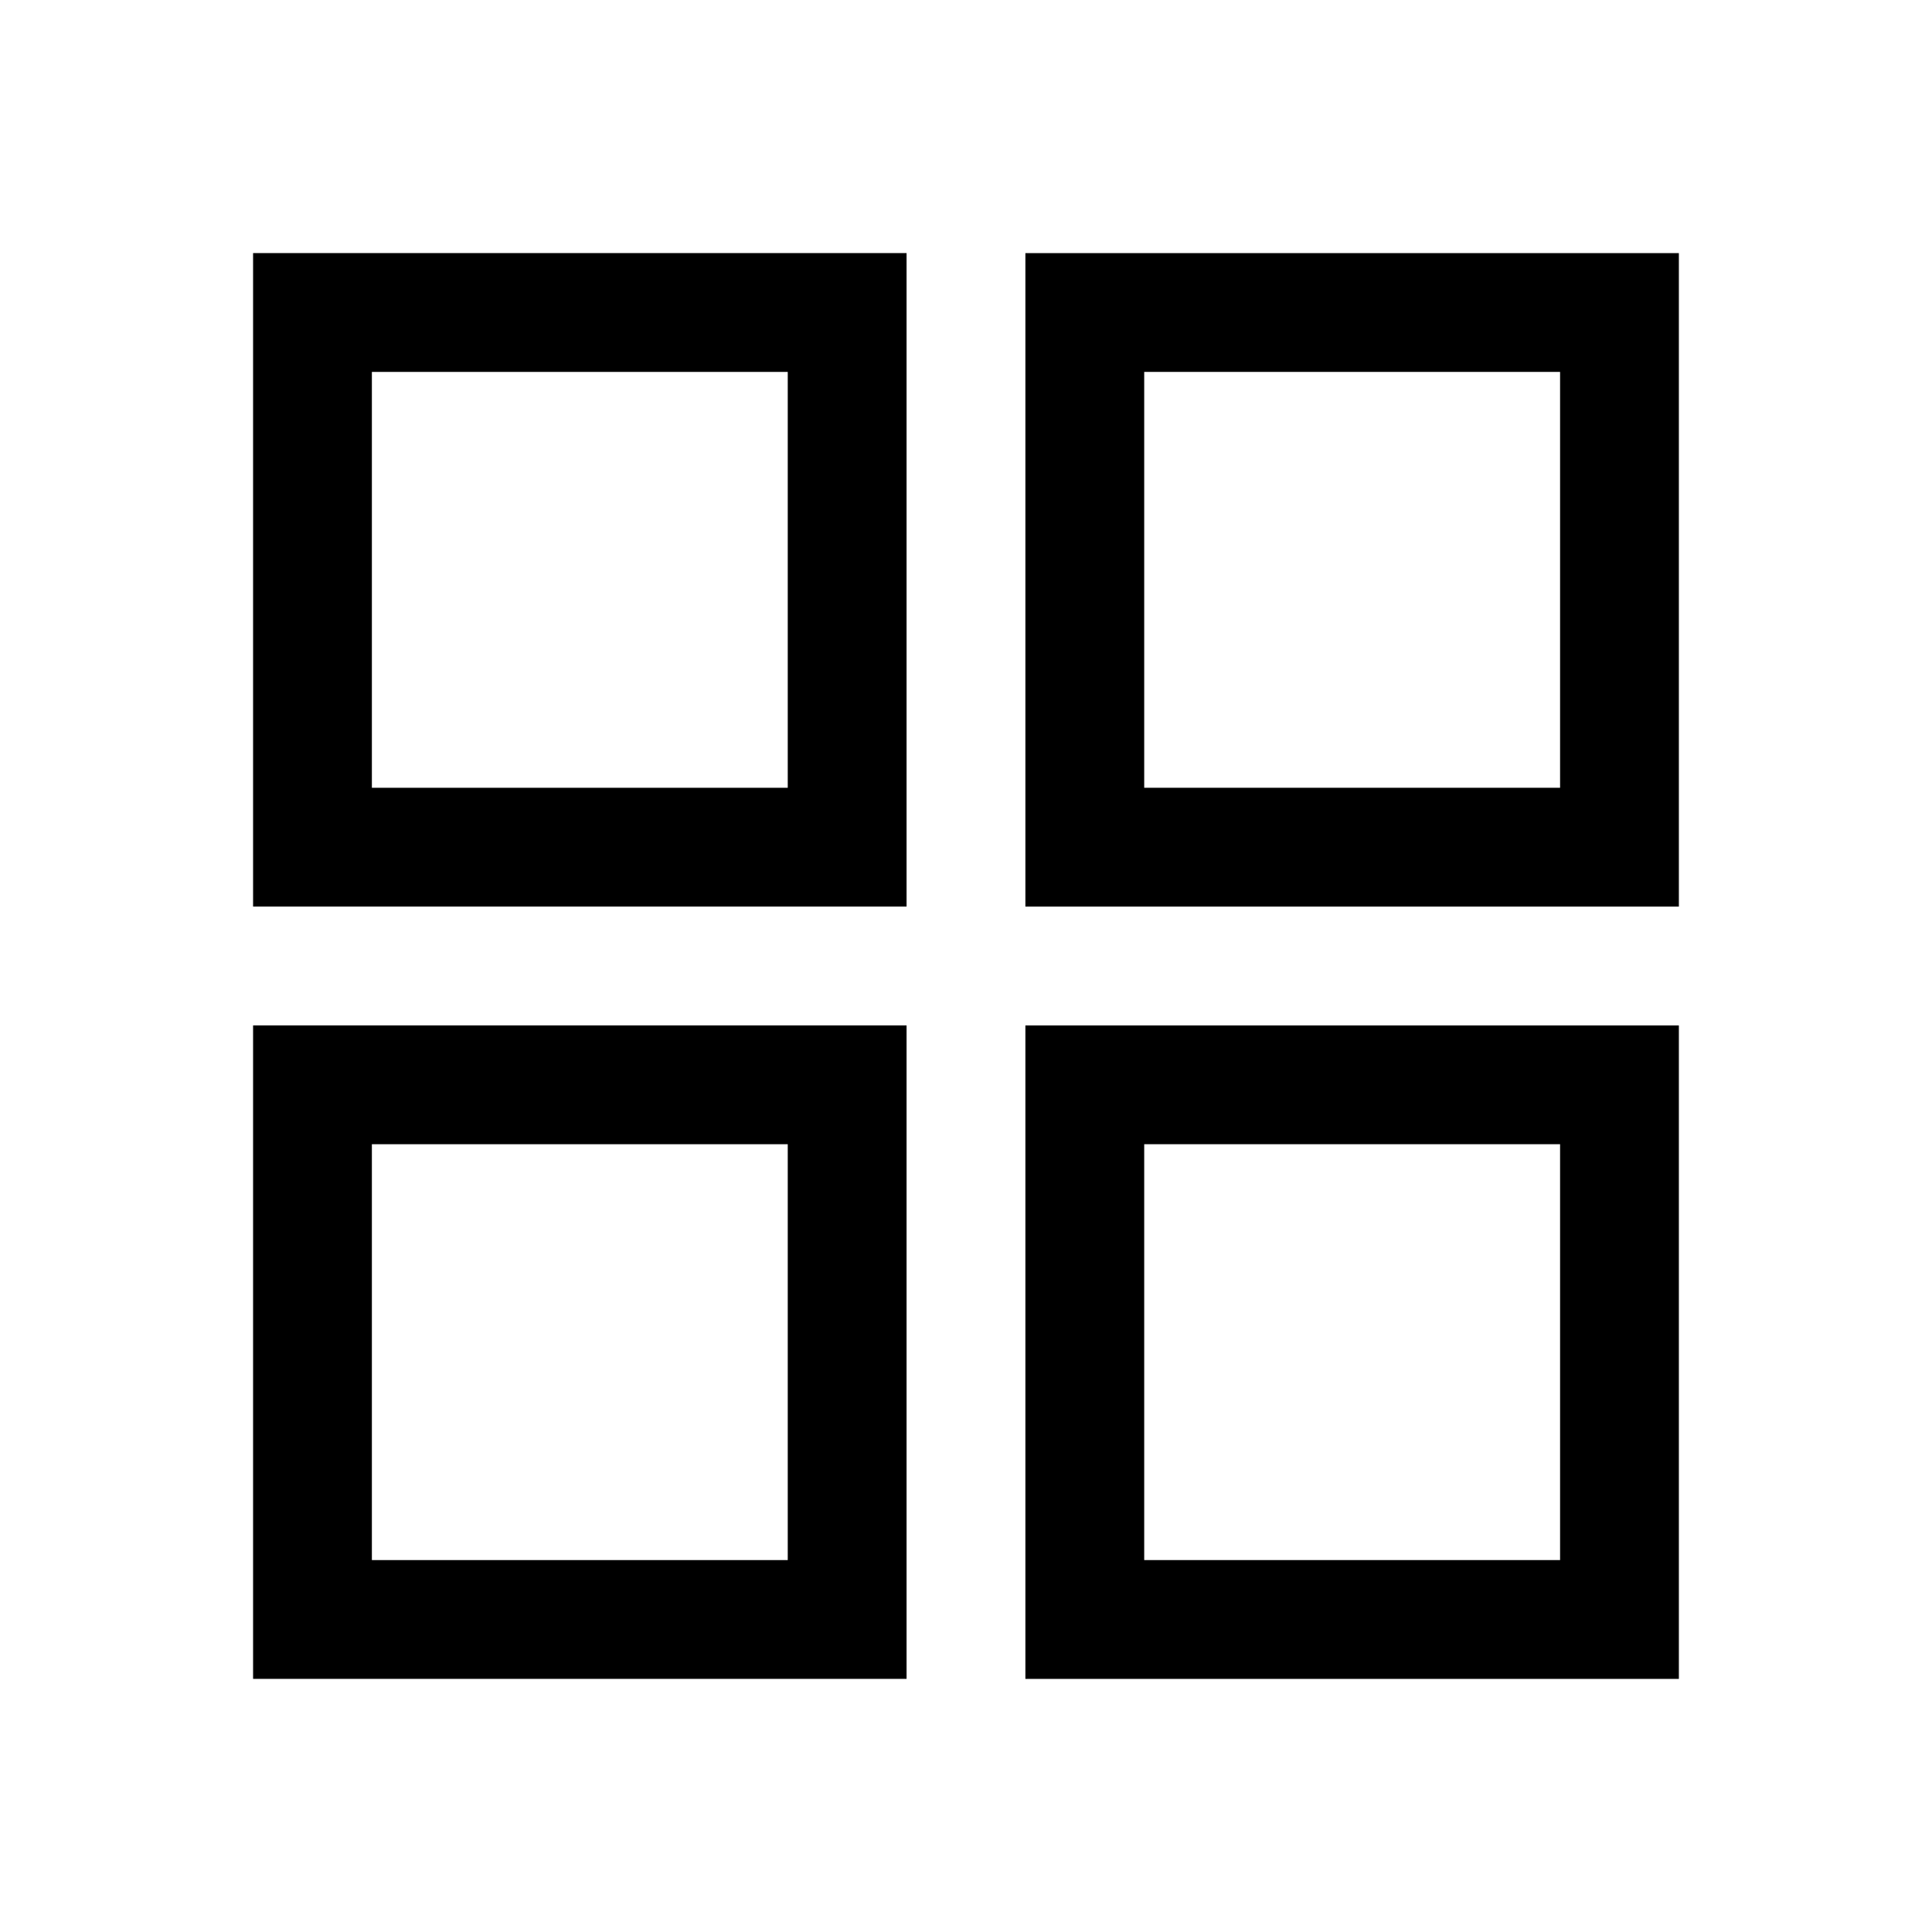
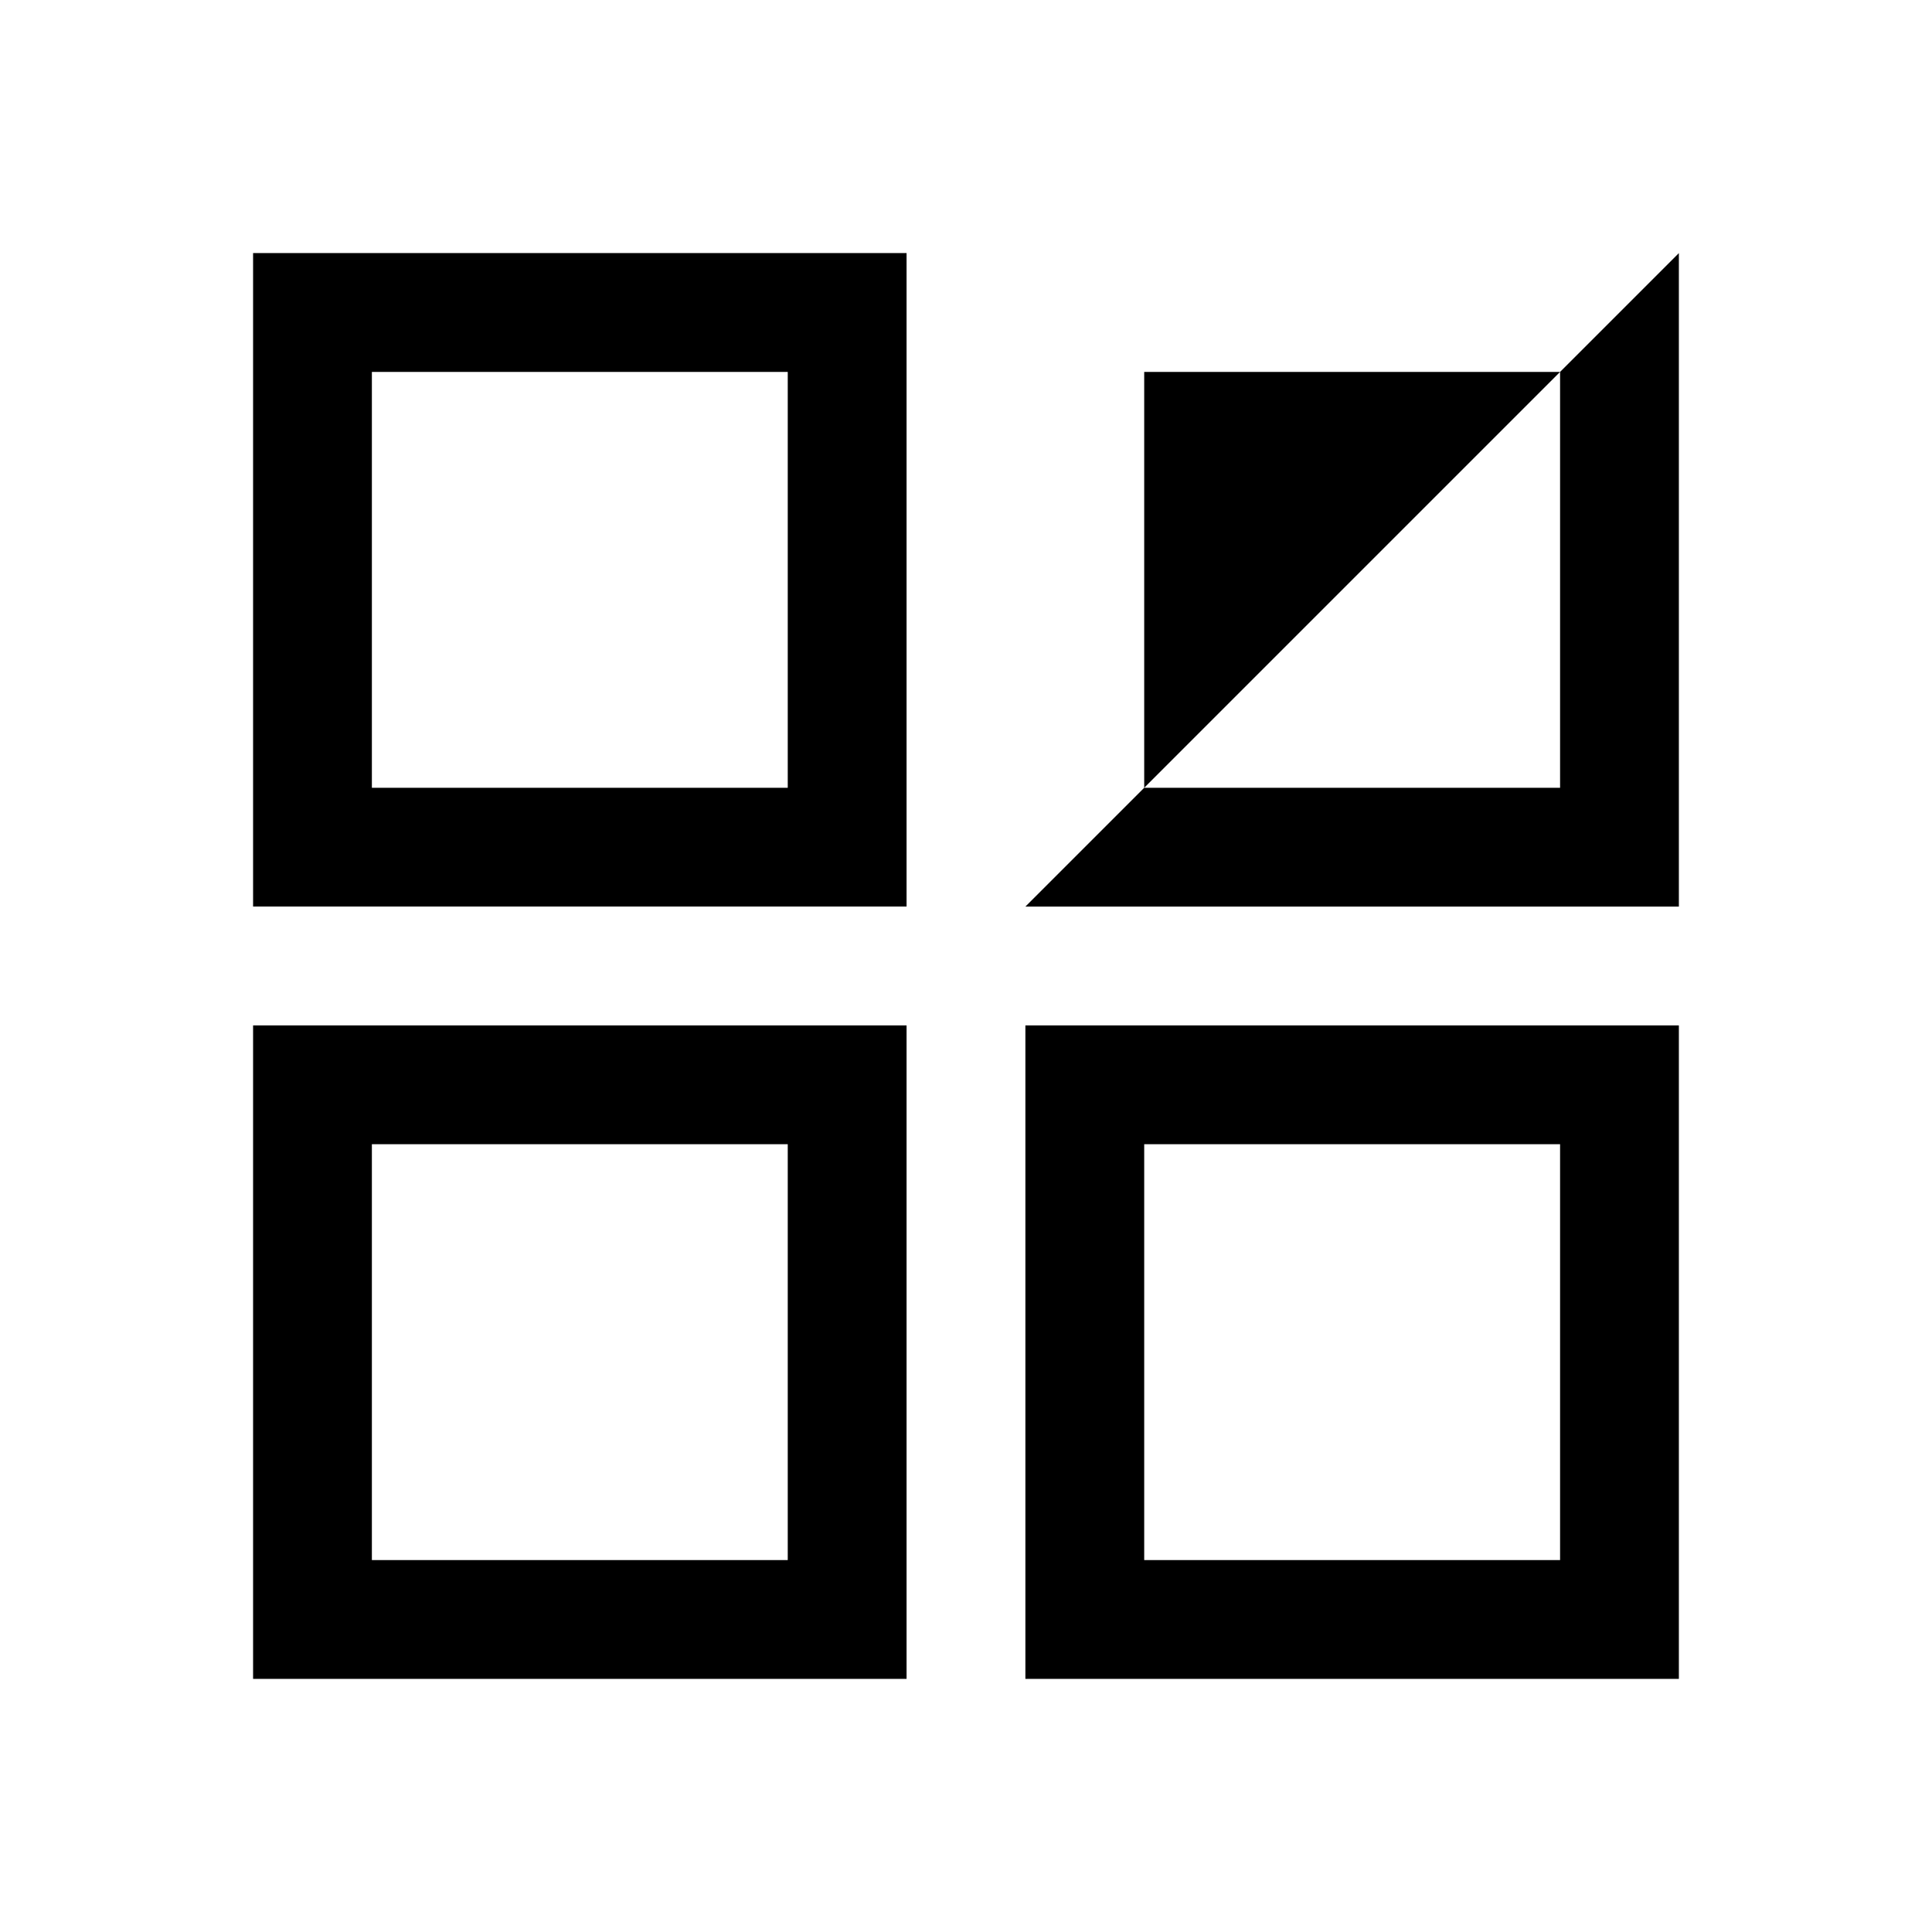
<svg xmlns="http://www.w3.org/2000/svg" fill="#000000" width="800px" height="800px" version="1.1" viewBox="144 144 512 512">
-   <path d="m384.25 211.07h-173.18v173.18h173.18zm-31.488 141.7h-110.21v-110.21h110.21zm62.977 31.488h173.18v-173.18h-173.18zm31.488-141.7h110.21v110.21h-110.21zm-62.977 173.18h-173.18v173.18h173.18zm-31.488 141.7h-110.21v-110.21h110.21zm62.977 31.488h173.18v-173.18h-173.18zm31.488-141.7h110.21v110.21h-110.21z" />
+   <path d="m384.25 211.07h-173.18v173.18h173.18zm-31.488 141.7h-110.21v-110.21h110.21zm62.977 31.488h173.18v-173.18zm31.488-141.7h110.21v110.21h-110.21zm-62.977 173.18h-173.18v173.18h173.18zm-31.488 141.7h-110.21v-110.21h110.21zm62.977 31.488h173.18v-173.18h-173.18zm31.488-141.7h110.21v110.21h-110.21z" />
</svg>